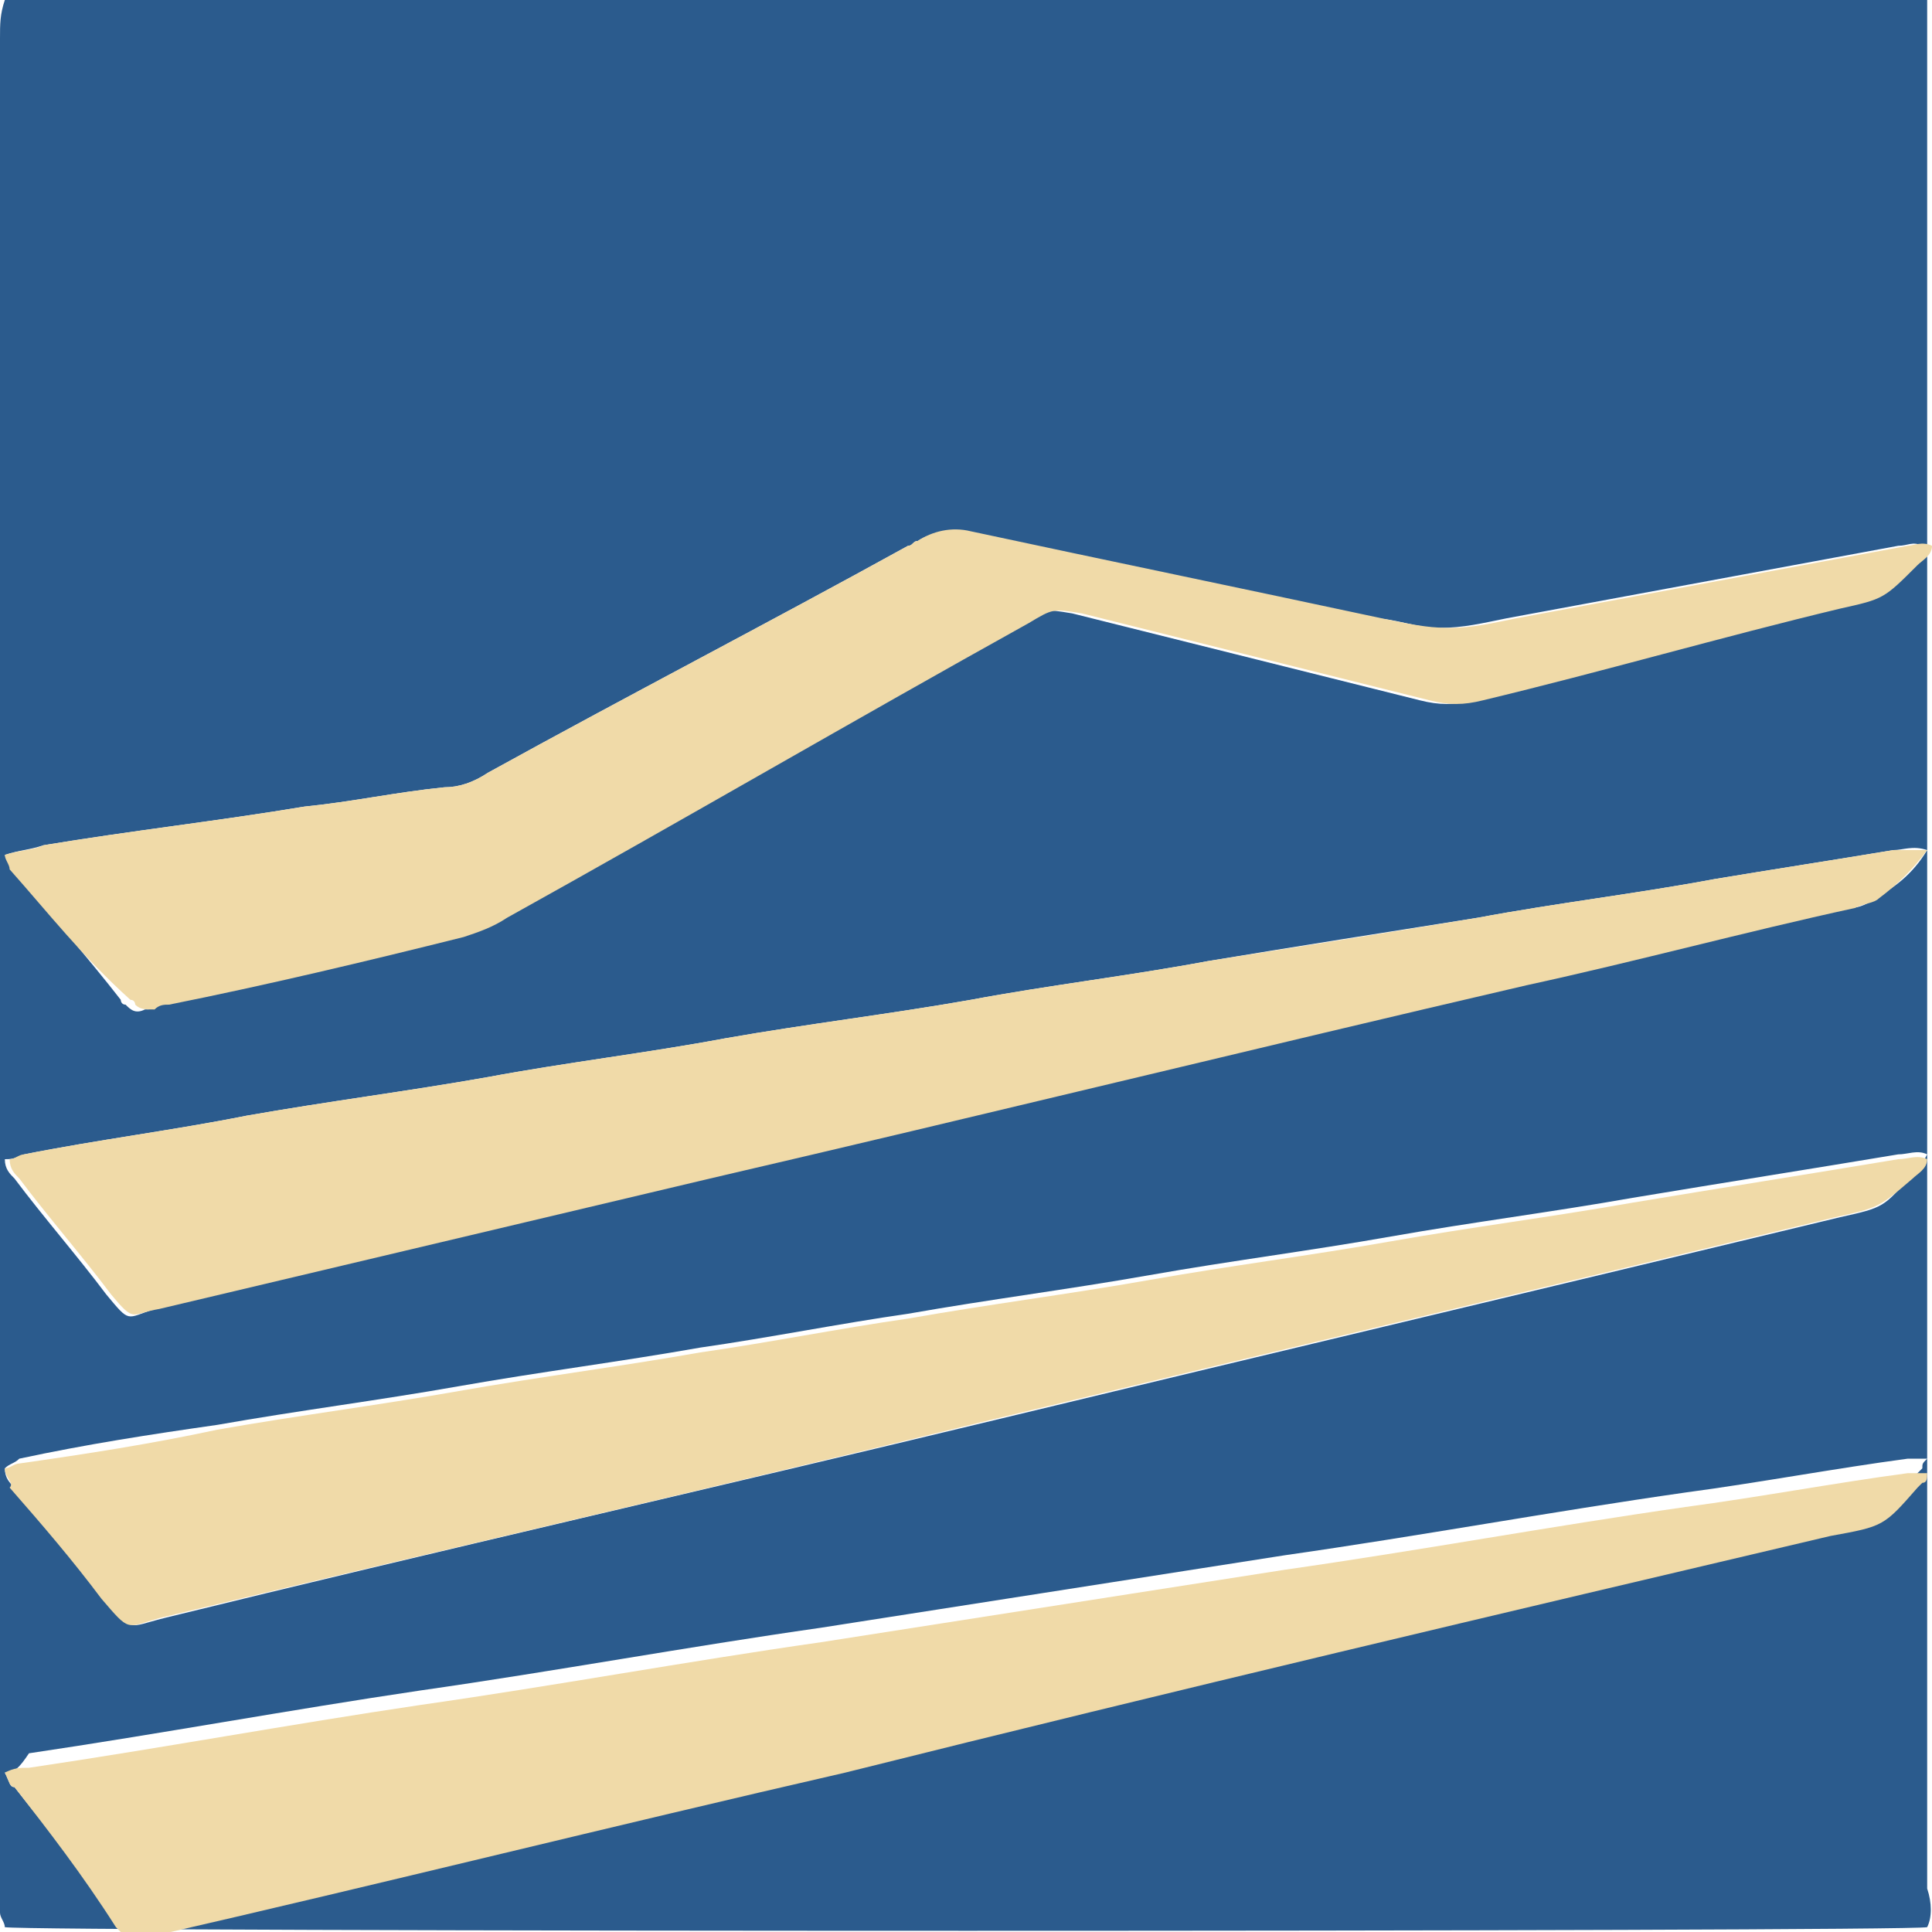
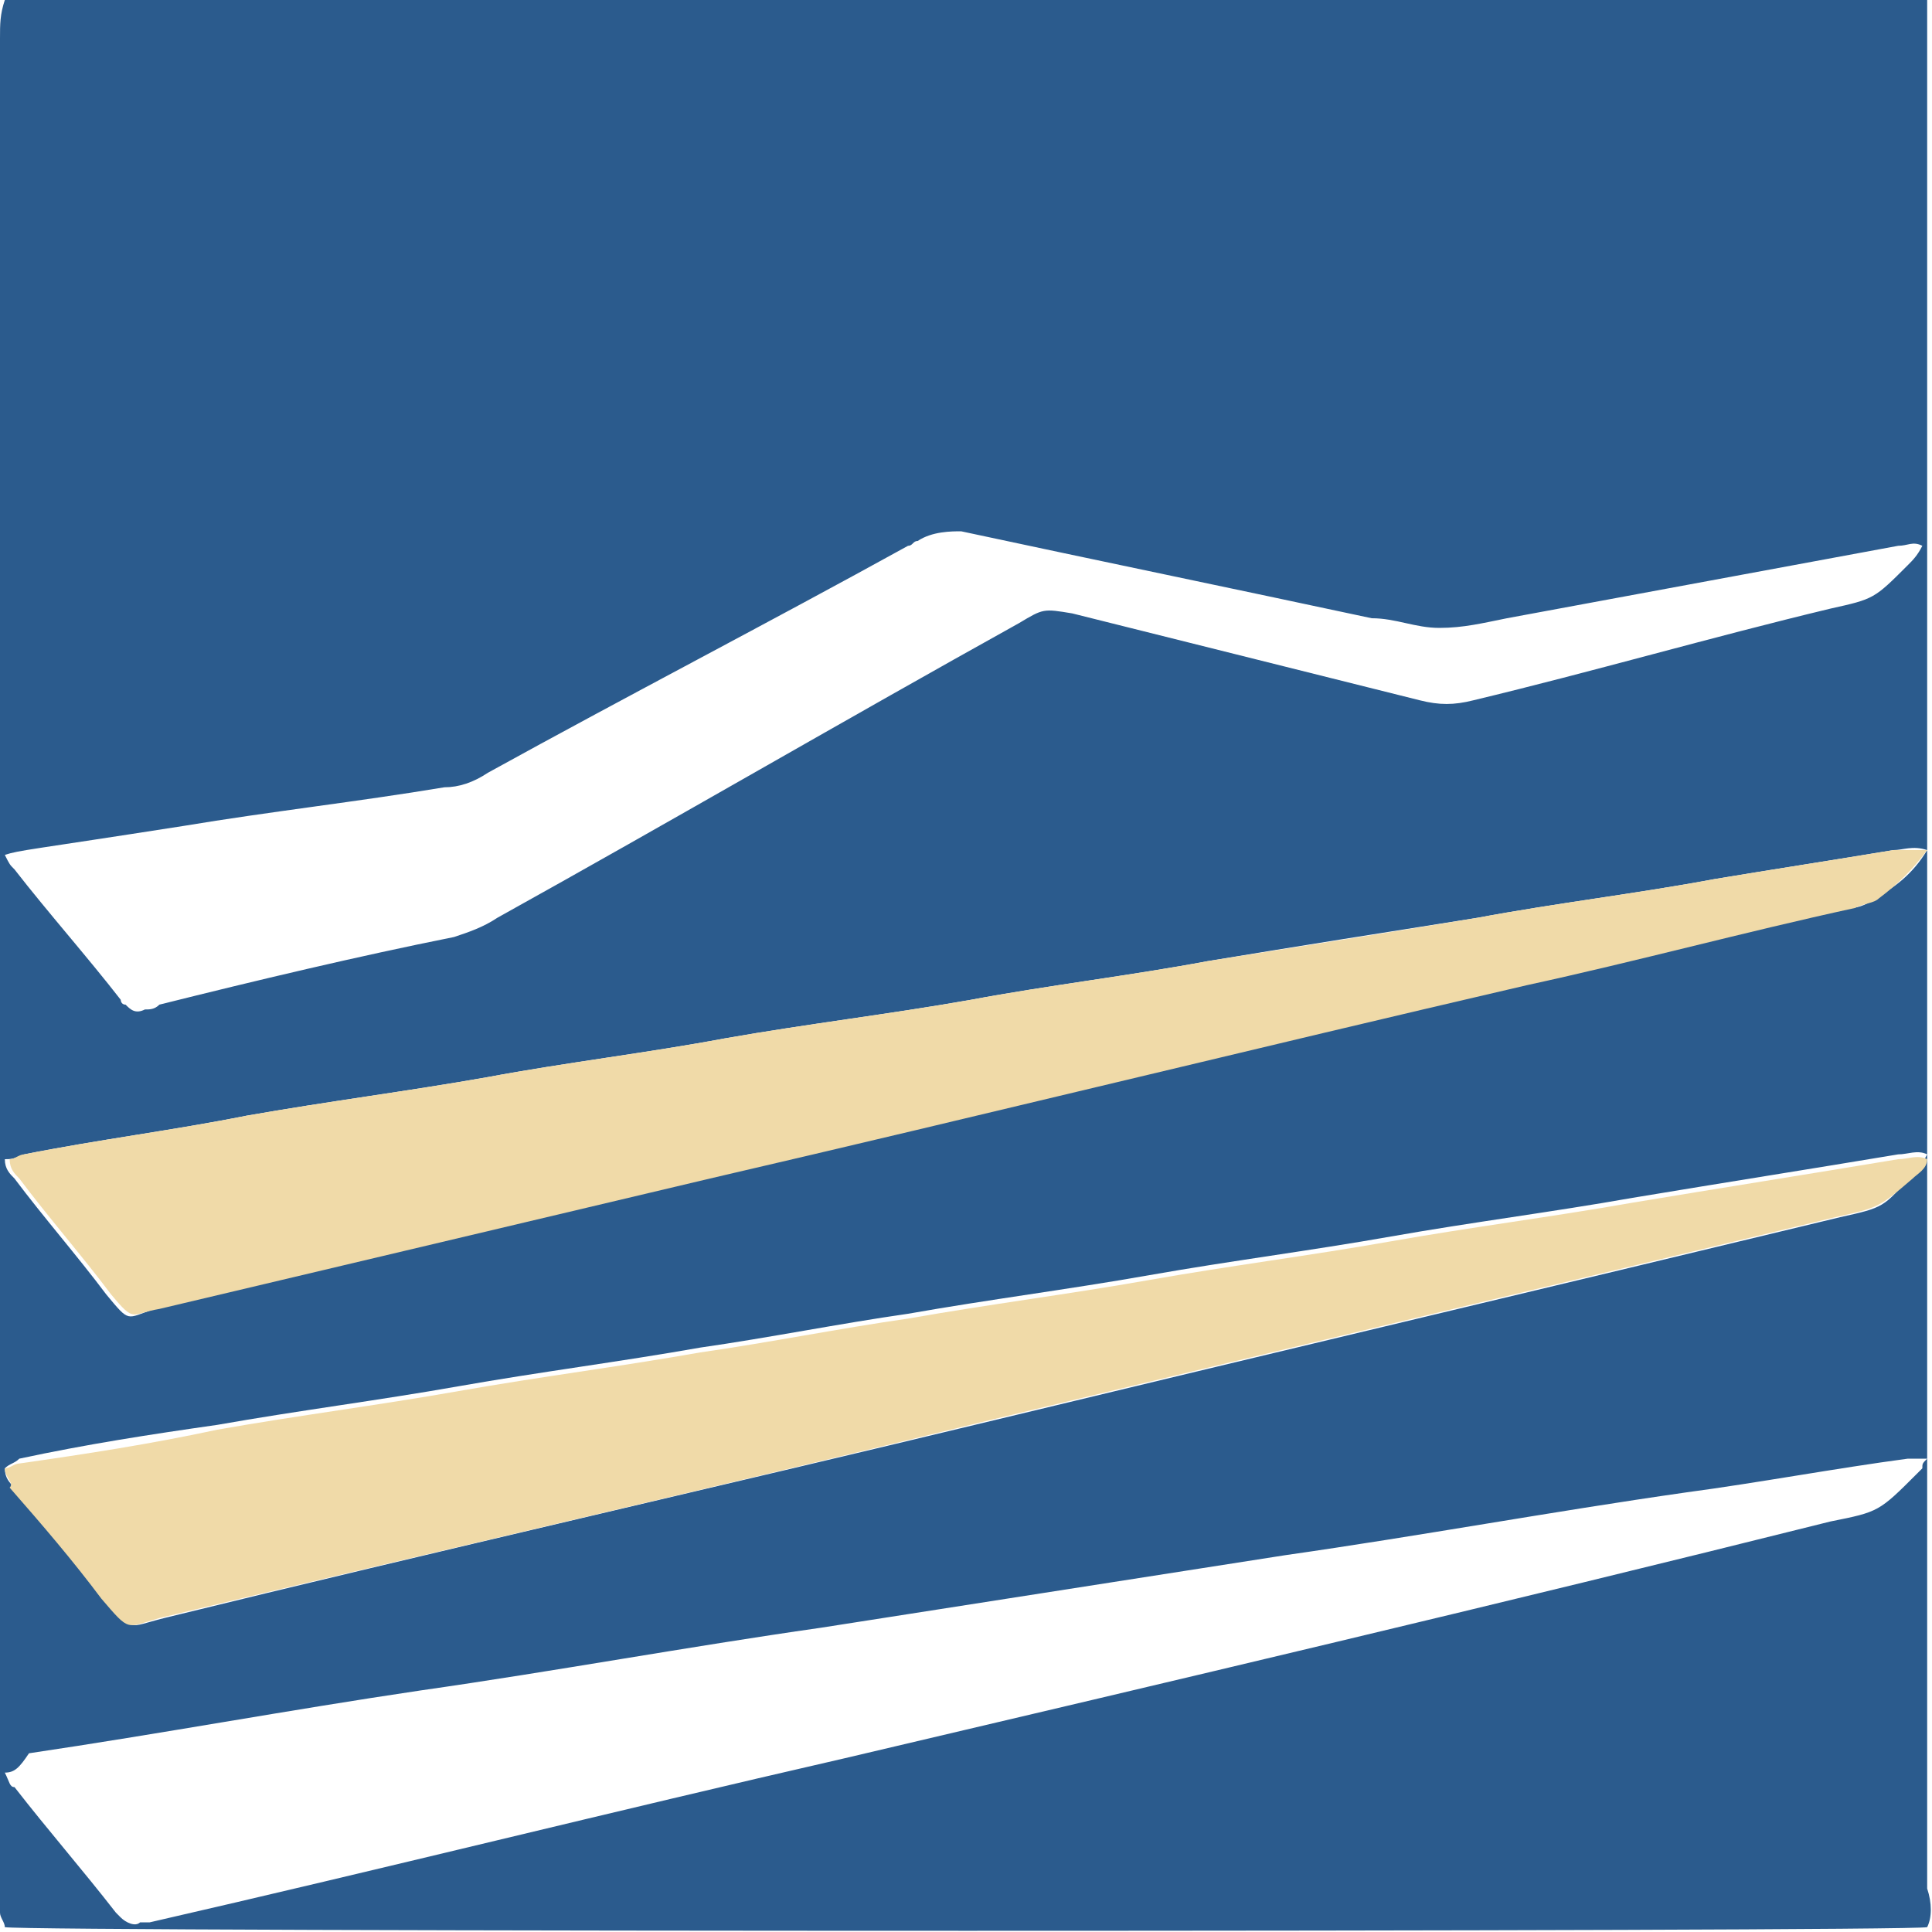
<svg xmlns="http://www.w3.org/2000/svg" version="1.1" id="Layer_1" x="0px" y="0px" viewBox="0 0 40 40" enable-background="new 0 0 40 40" xml:space="preserve">
  <g id="sNY2TA_00000015336727787271322260000016811061867098294455_">
    <g>
-       <path fill="#2B5B8D" d="M39.9,39.9C39.5,40,0.6,40,0.1,39.9c0-0.1-0.1-0.2-0.1-0.3c0-0.2,0-0.4,0-0.5c0-4.6,0-9.1,0-13.7    C0,17.2,0,9,0,0.8C0,0.5,0,0.3,0.1,0C0.1,0,0.2,0,0.2,0c13.2,0,26.3,0,39.5,0c0.1,0,0.1,0,0.2,0c0,0.1,0,0.2,0,0.3    c0,0.1,0,0.3,0,0.4c0,12.8,0,25.6,0,38.4C40,39.4,40,39.7,39.9,39.9z M39.9,17.6c-0.3-0.1-0.5,0-0.7,0c-1.2,0.2-2.5,0.4-3.7,0.6    c-1.6,0.3-3.3,0.5-4.9,0.8c-1.9,0.3-3.8,0.6-5.6,0.9c-1.6,0.3-3.3,0.5-4.9,0.8c-1.7,0.3-3.4,0.5-5.1,0.8c-1.6,0.3-3.3,0.5-4.9,0.8    c-1.7,0.3-3.3,0.5-5,0.8c-1.5,0.3-3.1,0.5-4.6,0.8C0.3,24,0.2,24,0.1,24c0,0.2,0.1,0.3,0.2,0.4c0.6,0.8,1.3,1.6,1.9,2.4    c0.5,0.6,0.4,0.5,1,0.3c3.8-0.9,7.6-1.8,11.4-2.7c5.6-1.3,11.3-2.7,16.9-4c2.3-0.5,4.5-1.1,6.8-1.6c0.2,0,0.4-0.1,0.5-0.2    C39.2,18.4,39.6,18.1,39.9,17.6z M0.1,30.4c0,0.2,0.1,0.3,0.2,0.4c0.6,0.8,1.2,1.5,1.9,2.3c0.6,0.7,0.4,0.6,1.2,0.4    c5.7-1.4,11.4-2.7,17.2-4.1c5.8-1.4,11.7-2.8,17.5-4.2c0.9-0.2,0.9-0.2,1.5-0.9c0.1-0.1,0.2-0.2,0.3-0.4c-0.2-0.1-0.4,0-0.6,0    c-1.8,0.3-3.7,0.6-5.5,0.9c-1.7,0.3-3.3,0.5-5,0.8c-1.7,0.3-3.3,0.5-5,0.8c-1.7,0.3-3.3,0.5-5,0.8c-1.4,0.2-2.9,0.5-4.3,0.7    c-1.7,0.3-3.3,0.5-5,0.8c-1.7,0.3-3.3,0.5-5,0.8c-1.4,0.2-2.7,0.4-4.1,0.7C0.3,30.3,0.2,30.3,0.1,30.4z M0.1,36.7    C0.2,36.9,0.2,37,0.3,37c0.7,0.9,1.4,1.7,2.1,2.6c0,0,0.1,0.1,0.1,0.1c0.1,0.1,0.3,0.2,0.4,0.1c0.1,0,0.1,0,0.2,0    c4.8-1.1,9.6-2.3,14.4-3.4c6.8-1.6,13.6-3.2,20.4-4.9c1-0.2,1-0.2,1.8-1c0,0,0.1-0.1,0.1-0.1c0-0.1,0-0.1,0.1-0.2    c-0.2,0-0.3,0-0.4,0c-1.5,0.2-3.1,0.5-4.6,0.7c-2.8,0.4-5.5,0.9-8.3,1.3c-3.2,0.5-6.4,1-9.6,1.5c-2.8,0.4-5.5,0.9-8.3,1.3    c-2.7,0.4-5.4,0.9-8.1,1.3C0.4,36.6,0.3,36.7,0.1,36.7z M0.1,17.7c0.1,0.2,0.1,0.2,0.2,0.3c0.7,0.9,1.5,1.8,2.2,2.7    c0,0,0,0.1,0.1,0.1c0.1,0.1,0.2,0.2,0.4,0.1c0.1,0,0.2,0,0.3-0.1c2-0.5,4.1-1,6.1-1.4c0.3-0.1,0.6-0.2,0.9-0.4    c3.6-2,7.2-4.1,10.8-6.1c0.5-0.3,0.5-0.3,1.1-0.2c2.4,0.6,4.8,1.2,7.2,1.8c0.4,0.1,0.7,0.1,1.1,0c2.5-0.6,4.9-1.3,7.4-1.9    c0.9-0.2,0.9-0.2,1.6-0.9c0.1-0.1,0.2-0.2,0.3-0.4c-0.2-0.1-0.3,0-0.5,0c-2.7,0.5-5.4,1-8.1,1.5c-0.5,0.1-0.9,0.2-1.4,0.2    c-0.5,0-0.9-0.2-1.4-0.2c-2.8-0.6-5.7-1.2-8.5-1.8C19.7,11,19.3,11,19,11.2c-0.1,0-0.1,0.1-0.2,0.1c-2.9,1.6-5.8,3.1-8.7,4.7    c-0.3,0.2-0.6,0.3-0.9,0.3c-1,0.1-1.9,0.3-2.9,0.4c-1.8,0.3-3.6,0.5-5.4,0.8C0.6,17.6,0.4,17.6,0.1,17.7z" />
+       <path fill="#2B5B8D" d="M39.9,39.9C39.5,40,0.6,40,0.1,39.9c0-0.1-0.1-0.2-0.1-0.3c0-0.2,0-0.4,0-0.5c0-4.6,0-9.1,0-13.7    C0,17.2,0,9,0,0.8C0,0.5,0,0.3,0.1,0C0.1,0,0.2,0,0.2,0c13.2,0,26.3,0,39.5,0c0.1,0,0.1,0,0.2,0c0,0.1,0,0.2,0,0.3    c0,0.1,0,0.3,0,0.4c0,12.8,0,25.6,0,38.4C40,39.4,40,39.7,39.9,39.9z M39.9,17.6c-0.3-0.1-0.5,0-0.7,0c-1.2,0.2-2.5,0.4-3.7,0.6    c-1.6,0.3-3.3,0.5-4.9,0.8c-1.9,0.3-3.8,0.6-5.6,0.9c-1.6,0.3-3.3,0.5-4.9,0.8c-1.7,0.3-3.4,0.5-5.1,0.8c-1.6,0.3-3.3,0.5-4.9,0.8    c-1.7,0.3-3.3,0.5-5,0.8c-1.5,0.3-3.1,0.5-4.6,0.8C0.3,24,0.2,24,0.1,24c0,0.2,0.1,0.3,0.2,0.4c0.6,0.8,1.3,1.6,1.9,2.4    c0.5,0.6,0.4,0.5,1,0.3c3.8-0.9,7.6-1.8,11.4-2.7c5.6-1.3,11.3-2.7,16.9-4c2.3-0.5,4.5-1.1,6.8-1.6c0.2,0,0.4-0.1,0.5-0.2    C39.2,18.4,39.6,18.1,39.9,17.6z M0.1,30.4c0,0.2,0.1,0.3,0.2,0.4c0.6,0.8,1.2,1.5,1.9,2.3c0.6,0.7,0.4,0.6,1.2,0.4    c5.7-1.4,11.4-2.7,17.2-4.1c5.8-1.4,11.7-2.8,17.5-4.2c0.9-0.2,0.9-0.2,1.5-0.9c0.1-0.1,0.2-0.2,0.3-0.4c-0.2-0.1-0.4,0-0.6,0    c-1.8,0.3-3.7,0.6-5.5,0.9c-1.7,0.3-3.3,0.5-5,0.8c-1.7,0.3-3.3,0.5-5,0.8c-1.7,0.3-3.3,0.5-5,0.8c-1.4,0.2-2.9,0.5-4.3,0.7    c-1.7,0.3-3.3,0.5-5,0.8c-1.7,0.3-3.3,0.5-5,0.8c-1.4,0.2-2.7,0.4-4.1,0.7C0.3,30.3,0.2,30.3,0.1,30.4z M0.1,36.7    C0.2,36.9,0.2,37,0.3,37c0.7,0.9,1.4,1.7,2.1,2.6c0,0,0.1,0.1,0.1,0.1c0.1,0.1,0.3,0.2,0.4,0.1c0.1,0,0.1,0,0.2,0    c4.8-1.1,9.6-2.3,14.4-3.4c6.8-1.6,13.6-3.2,20.4-4.9c1-0.2,1-0.2,1.8-1c0,0,0.1-0.1,0.1-0.1c0-0.1,0-0.1,0.1-0.2    c-0.2,0-0.3,0-0.4,0c-1.5,0.2-3.1,0.5-4.6,0.7c-2.8,0.4-5.5,0.9-8.3,1.3c-3.2,0.5-6.4,1-9.6,1.5c-2.8,0.4-5.5,0.9-8.3,1.3    c-2.7,0.4-5.4,0.9-8.1,1.3C0.4,36.6,0.3,36.7,0.1,36.7z M0.1,17.7c0.1,0.2,0.1,0.2,0.2,0.3c0.7,0.9,1.5,1.8,2.2,2.7    c0,0,0,0.1,0.1,0.1c0.1,0.1,0.2,0.2,0.4,0.1c0.1,0,0.2,0,0.3-0.1c2-0.5,4.1-1,6.1-1.4c0.3-0.1,0.6-0.2,0.9-0.4    c3.6-2,7.2-4.1,10.8-6.1c0.5-0.3,0.5-0.3,1.1-0.2c2.4,0.6,4.8,1.2,7.2,1.8c0.4,0.1,0.7,0.1,1.1,0c2.5-0.6,4.9-1.3,7.4-1.9    c0.9-0.2,0.9-0.2,1.6-0.9c0.1-0.1,0.2-0.2,0.3-0.4c-0.2-0.1-0.3,0-0.5,0c-2.7,0.5-5.4,1-8.1,1.5c-0.5,0.1-0.9,0.2-1.4,0.2    c-0.5,0-0.9-0.2-1.4-0.2c-2.8-0.6-5.7-1.2-8.5-1.8C19.7,11,19.3,11,19,11.2c-0.1,0-0.1,0.1-0.2,0.1c-2.9,1.6-5.8,3.1-8.7,4.7    c-0.3,0.2-0.6,0.3-0.9,0.3c-1.8,0.3-3.6,0.5-5.4,0.8C0.6,17.6,0.4,17.6,0.1,17.7z" />
      <path fill="#F0DAA8" d="M39.9,17.6c-0.3,0.4-0.6,0.7-1,1c-0.1,0.1-0.3,0.1-0.5,0.2c-2.3,0.5-4.5,1.1-6.8,1.6    c-5.6,1.3-11.3,2.7-16.9,4c-3.8,0.9-7.6,1.8-11.4,2.7c-0.6,0.1-0.5,0.3-1-0.3c-0.6-0.8-1.3-1.6-1.9-2.4c-0.1-0.1-0.2-0.2-0.2-0.4    c0.1,0,0.2-0.1,0.3-0.1c1.5-0.3,3.1-0.5,4.6-0.8c1.7-0.3,3.3-0.5,5-0.8c1.6-0.3,3.3-0.5,4.9-0.8c1.7-0.3,3.4-0.5,5.1-0.8    c1.6-0.3,3.3-0.5,4.9-0.8c1.9-0.3,3.8-0.6,5.6-0.9c1.6-0.3,3.3-0.5,4.9-0.8c1.2-0.2,2.5-0.4,3.7-0.6    C39.4,17.6,39.6,17.6,39.9,17.6z" />
      <path fill="#F0DAA8" d="M0.1,30.4c0.1,0,0.2-0.1,0.3-0.1c1.4-0.2,2.7-0.4,4.1-0.7c1.7-0.3,3.3-0.5,5-0.8c1.7-0.3,3.3-0.5,5-0.8    c1.4-0.2,2.9-0.5,4.3-0.7c1.7-0.3,3.3-0.5,5-0.8c1.7-0.3,3.3-0.5,5-0.8c1.7-0.3,3.3-0.5,5-0.8c1.8-0.3,3.7-0.6,5.5-0.9    c0.2,0,0.4-0.1,0.6,0c0,0.2-0.2,0.3-0.3,0.4C38.9,25,38.9,25,38,25.2c-5.8,1.4-11.7,2.8-17.5,4.2c-5.7,1.4-11.4,2.7-17.2,4.1    c-0.7,0.2-0.6,0.3-1.2-0.4c-0.6-0.8-1.2-1.5-1.9-2.3C0.3,30.7,0.1,30.6,0.1,30.4z" />
-       <path fill="#F0DAA8" d="M0.1,36.7c0.2-0.1,0.3-0.1,0.5-0.1c2.7-0.4,5.4-0.9,8.1-1.3c2.8-0.4,5.5-0.9,8.3-1.3    c3.2-0.5,6.4-1,9.6-1.5c2.8-0.4,5.5-0.9,8.3-1.3c1.5-0.2,3.1-0.5,4.6-0.7c0.1,0,0.2,0,0.4,0c0,0.1,0,0.2-0.1,0.2    c0,0-0.1,0.1-0.1,0.1c-0.7,0.8-0.7,0.8-1.8,1c-6.8,1.6-13.6,3.2-20.4,4.9c-4.8,1.1-9.6,2.3-14.4,3.4c-0.1,0-0.1,0-0.2,0    c-0.2,0-0.3,0-0.4-0.1c0,0-0.1-0.1-0.1-0.1C1.7,38.8,1,37.9,0.3,37C0.2,37,0.2,36.9,0.1,36.7z" />
-       <path fill="#F0DAA8" d="M0.1,17.7c0.3-0.1,0.6-0.1,0.8-0.2c1.8-0.3,3.6-0.5,5.4-0.8c1-0.1,1.9-0.3,2.9-0.4c0.3,0,0.6-0.1,0.9-0.3    c2.9-1.6,5.8-3.1,8.7-4.7c0.1,0,0.1-0.1,0.2-0.1c0.3-0.2,0.7-0.3,1.1-0.2c2.8,0.6,5.7,1.2,8.5,1.8c0.5,0.1,0.9,0.2,1.4,0.2    c0.5,0,0.9-0.1,1.4-0.2c2.7-0.5,5.4-1,8.1-1.5c0.1,0,0.3-0.1,0.5,0c0,0.2-0.2,0.3-0.3,0.4c-0.7,0.7-0.7,0.7-1.6,0.9    c-2.5,0.6-4.9,1.3-7.4,1.9c-0.4,0.1-0.7,0.1-1.1,0c-2.4-0.6-4.8-1.2-7.2-1.8c-0.6-0.1-0.6-0.1-1.1,0.2c-3.6,2-7.2,4.1-10.8,6.1    c-0.3,0.2-0.6,0.3-0.9,0.4c-2,0.5-4.1,1-6.1,1.4c-0.1,0-0.2,0-0.3,0.1c-0.2,0-0.3,0-0.4-0.1c0,0,0-0.1-0.1-0.1    C1.7,19.8,1,18.9,0.2,18C0.2,17.9,0.1,17.8,0.1,17.7z" />
    </g>
  </g>
</svg>